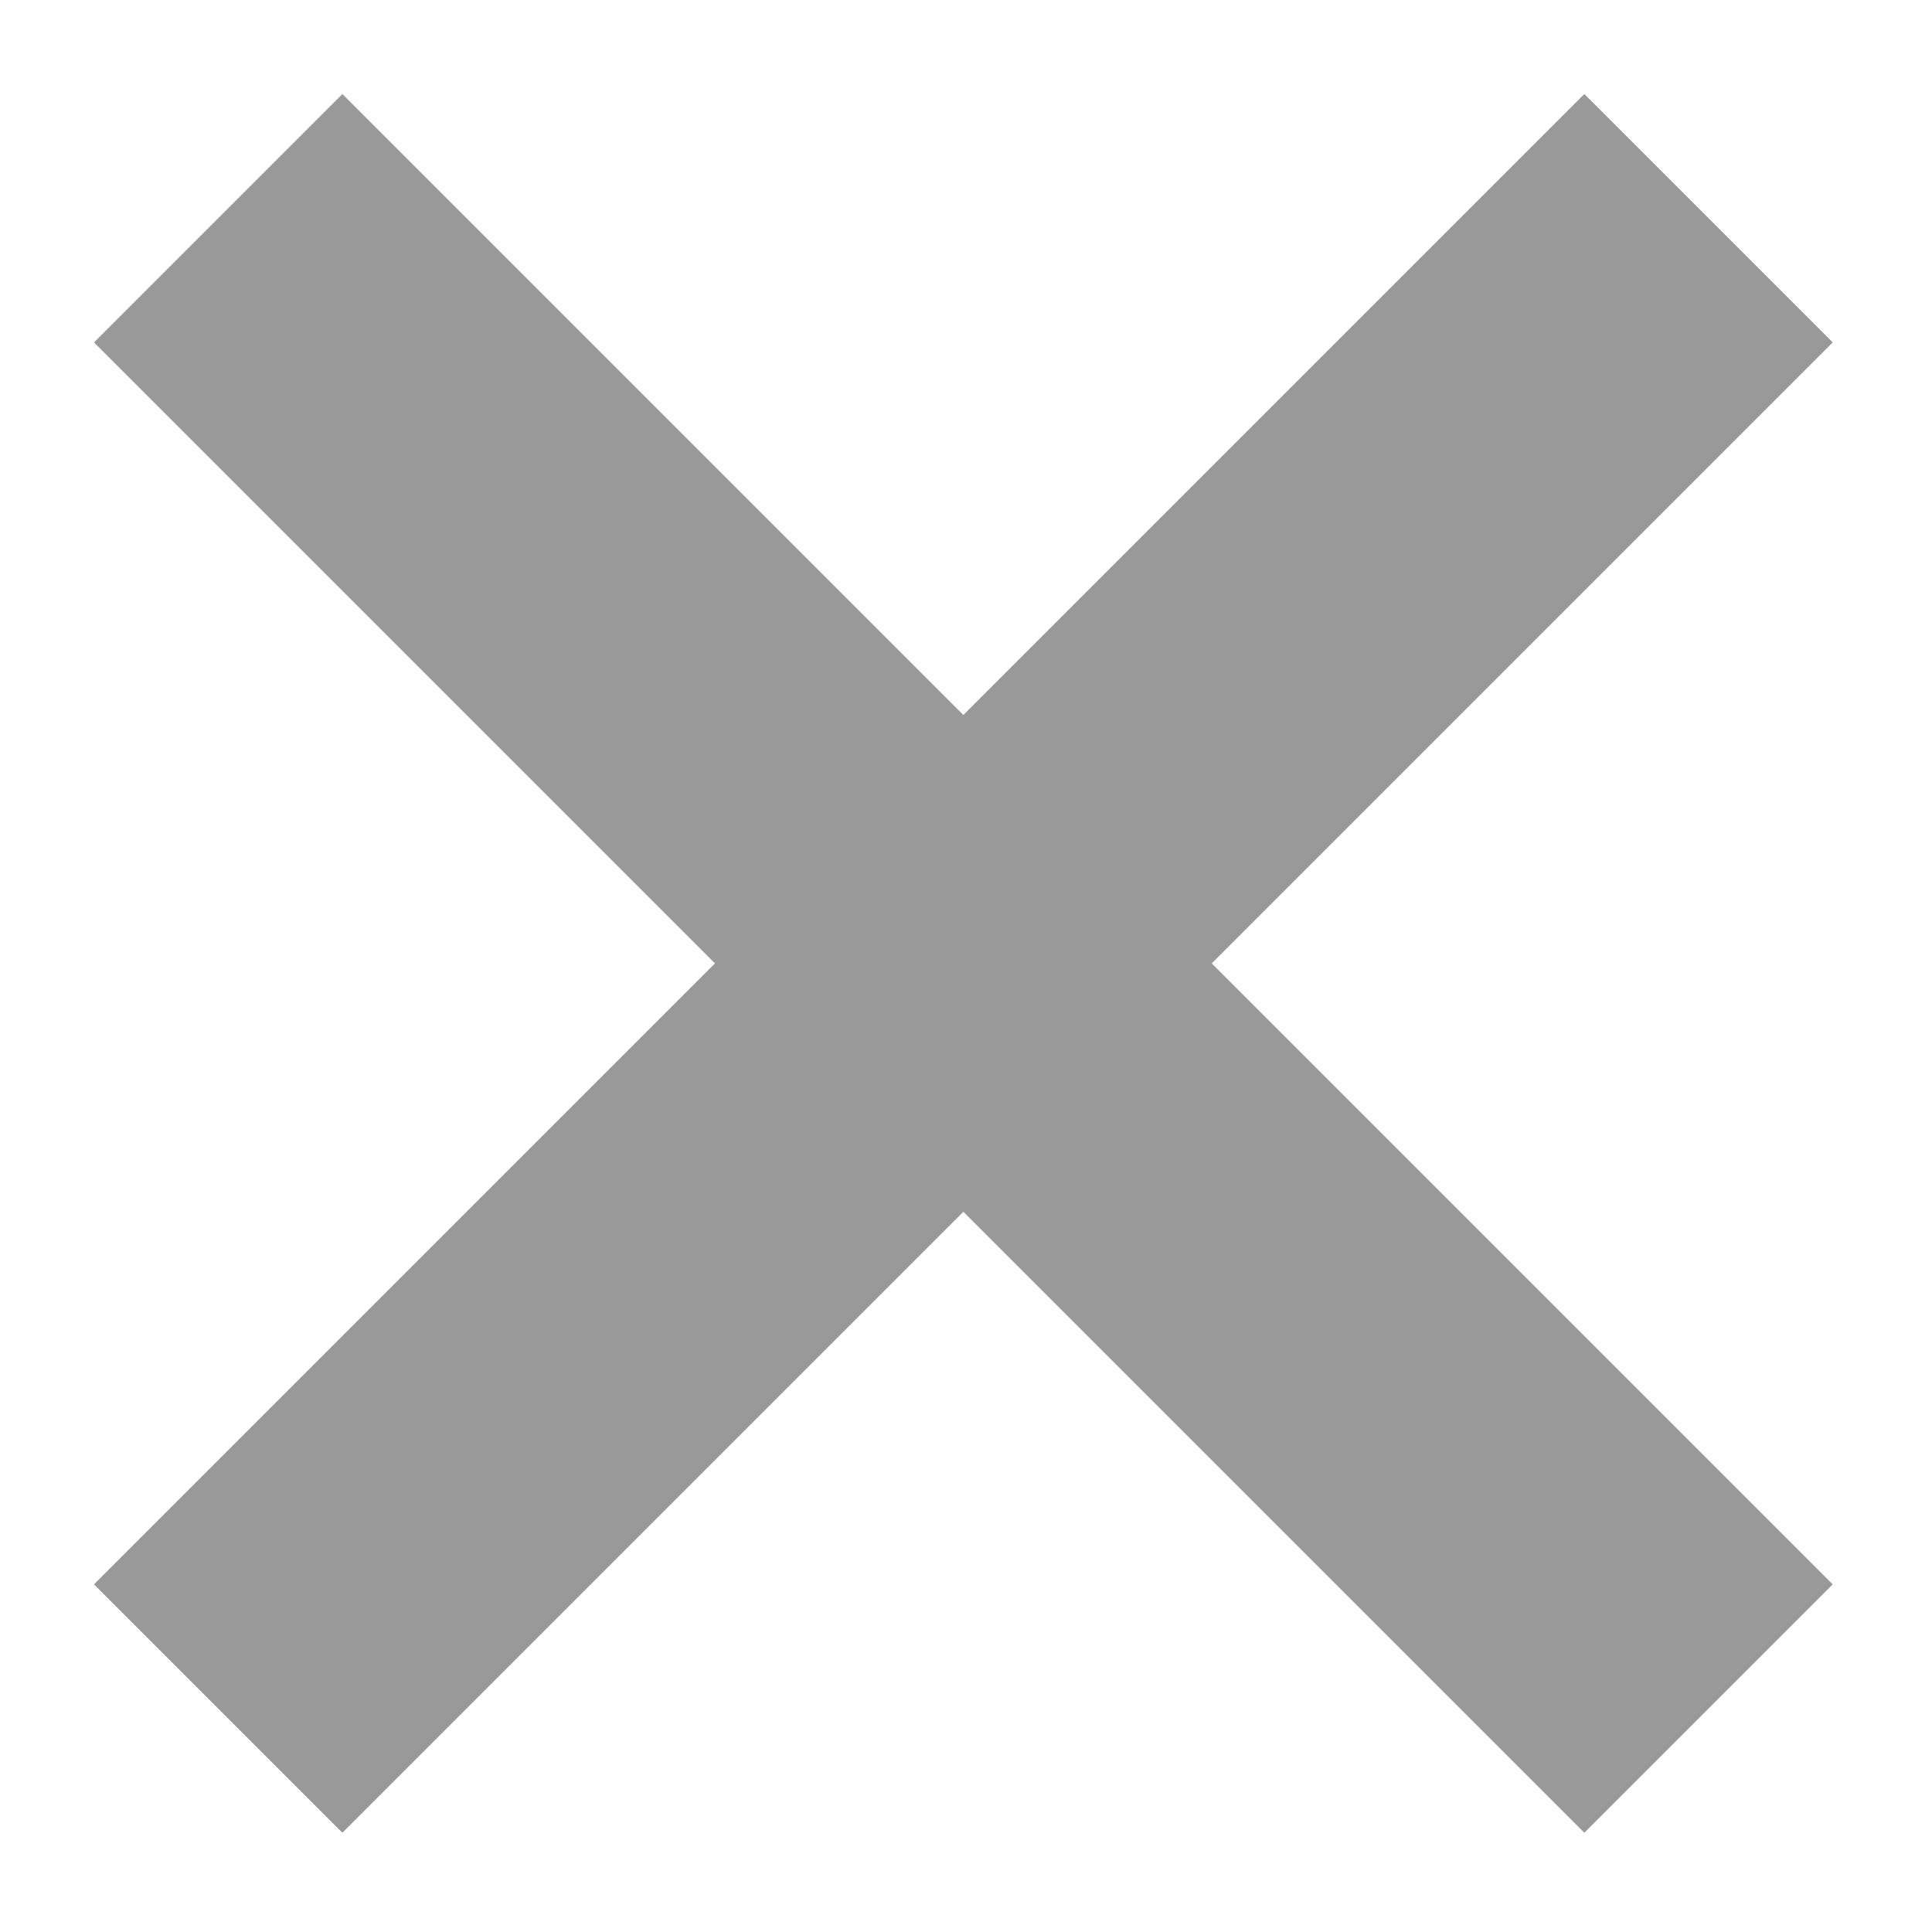
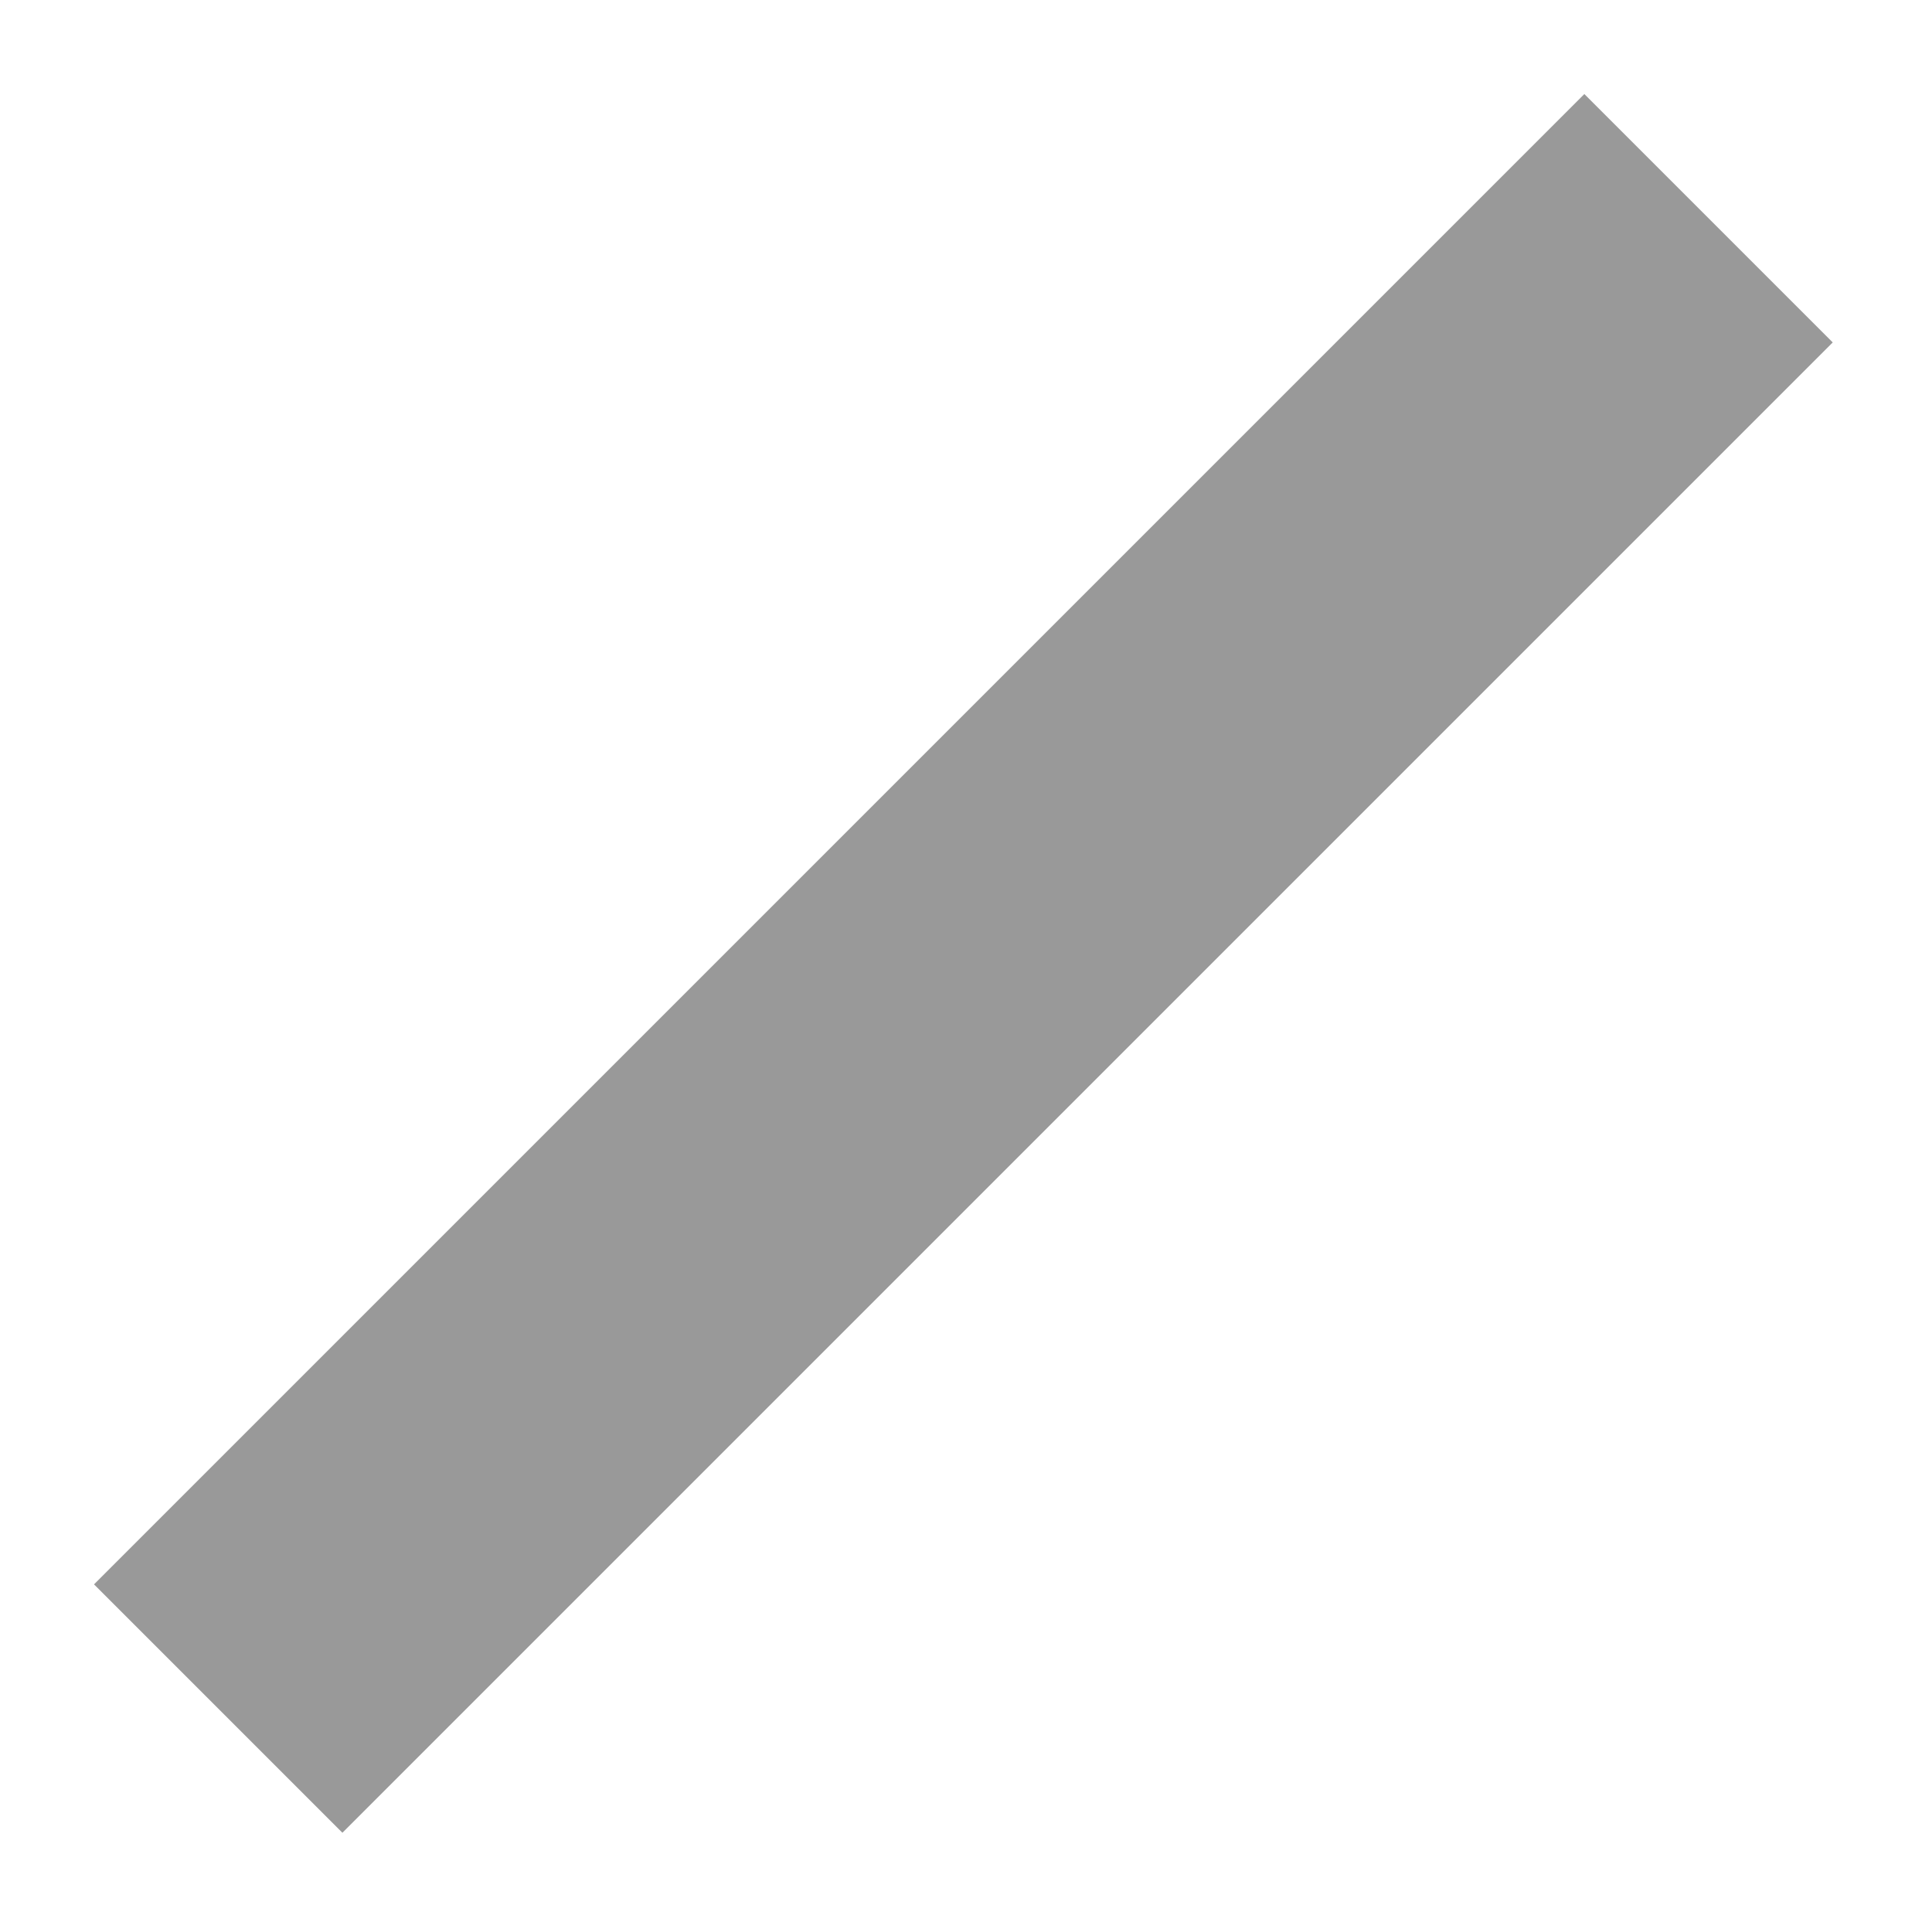
<svg xmlns="http://www.w3.org/2000/svg" width="11" height="11" viewBox="0 0 11 11">
  <g fill="#999999" fill-rule="evenodd" transform="rotate(45 6.364 5.121)">
    <rect width="2" height="12" x="5" />
-     <rect width="12" height="2" y="5" />
  </g>
</svg>